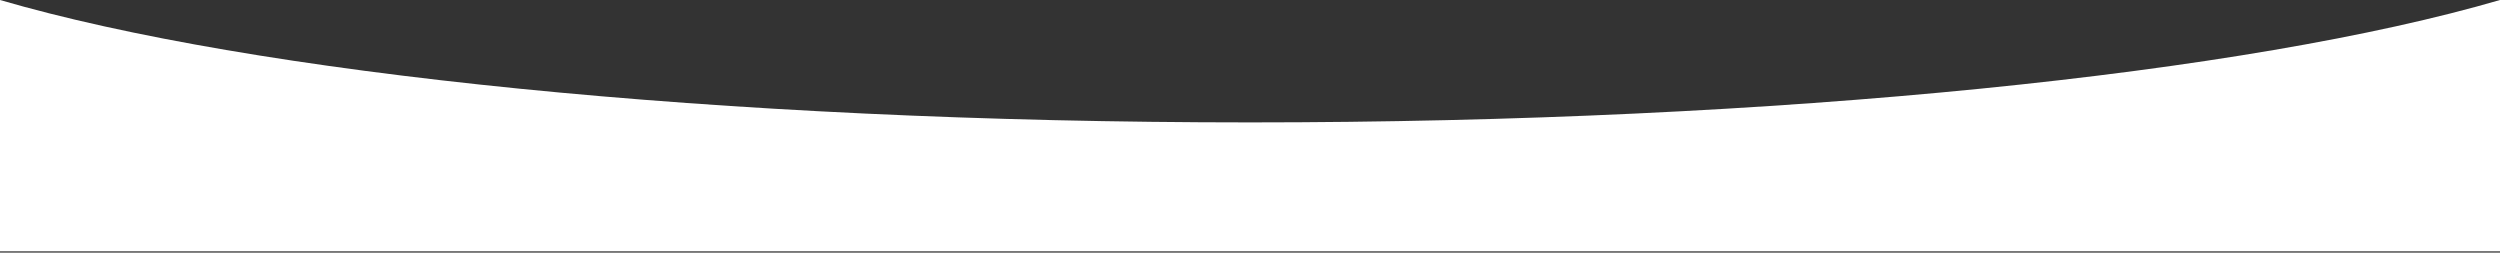
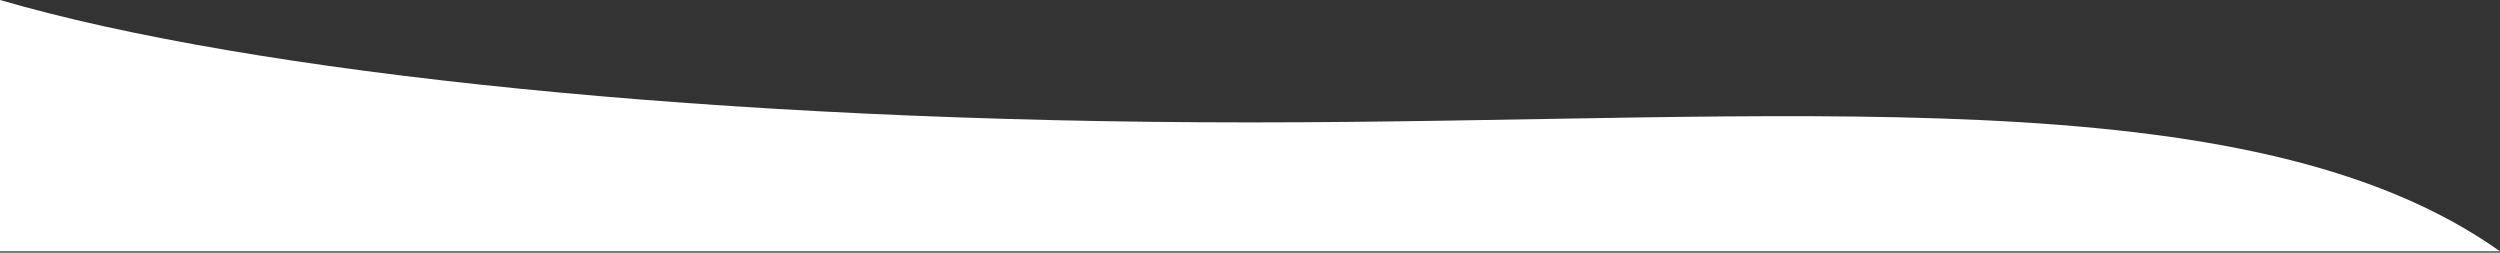
<svg xmlns="http://www.w3.org/2000/svg" width="1920" height="194" viewBox="0 0 1920 194" fill="none">
  <rect x="0" y="0" width="1920" height="194" fill="#333333" stroke="none" />
-   <path fill-rule="evenodd" clip-rule="evenodd" d="M0 1.71343e-05L0 193.005H1920V0C1727.25 56.23 1369.49 94.005 960 94.005C550.506 94.005 192.746 56.23 0 1.71343e-05Z" fill="white" />
+   <path fill-rule="evenodd" clip-rule="evenodd" d="M0 1.71343e-05L0 193.005H1920C1727.25 56.23 1369.49 94.005 960 94.005C550.506 94.005 192.746 56.23 0 1.71343e-05Z" fill="white" />
</svg>